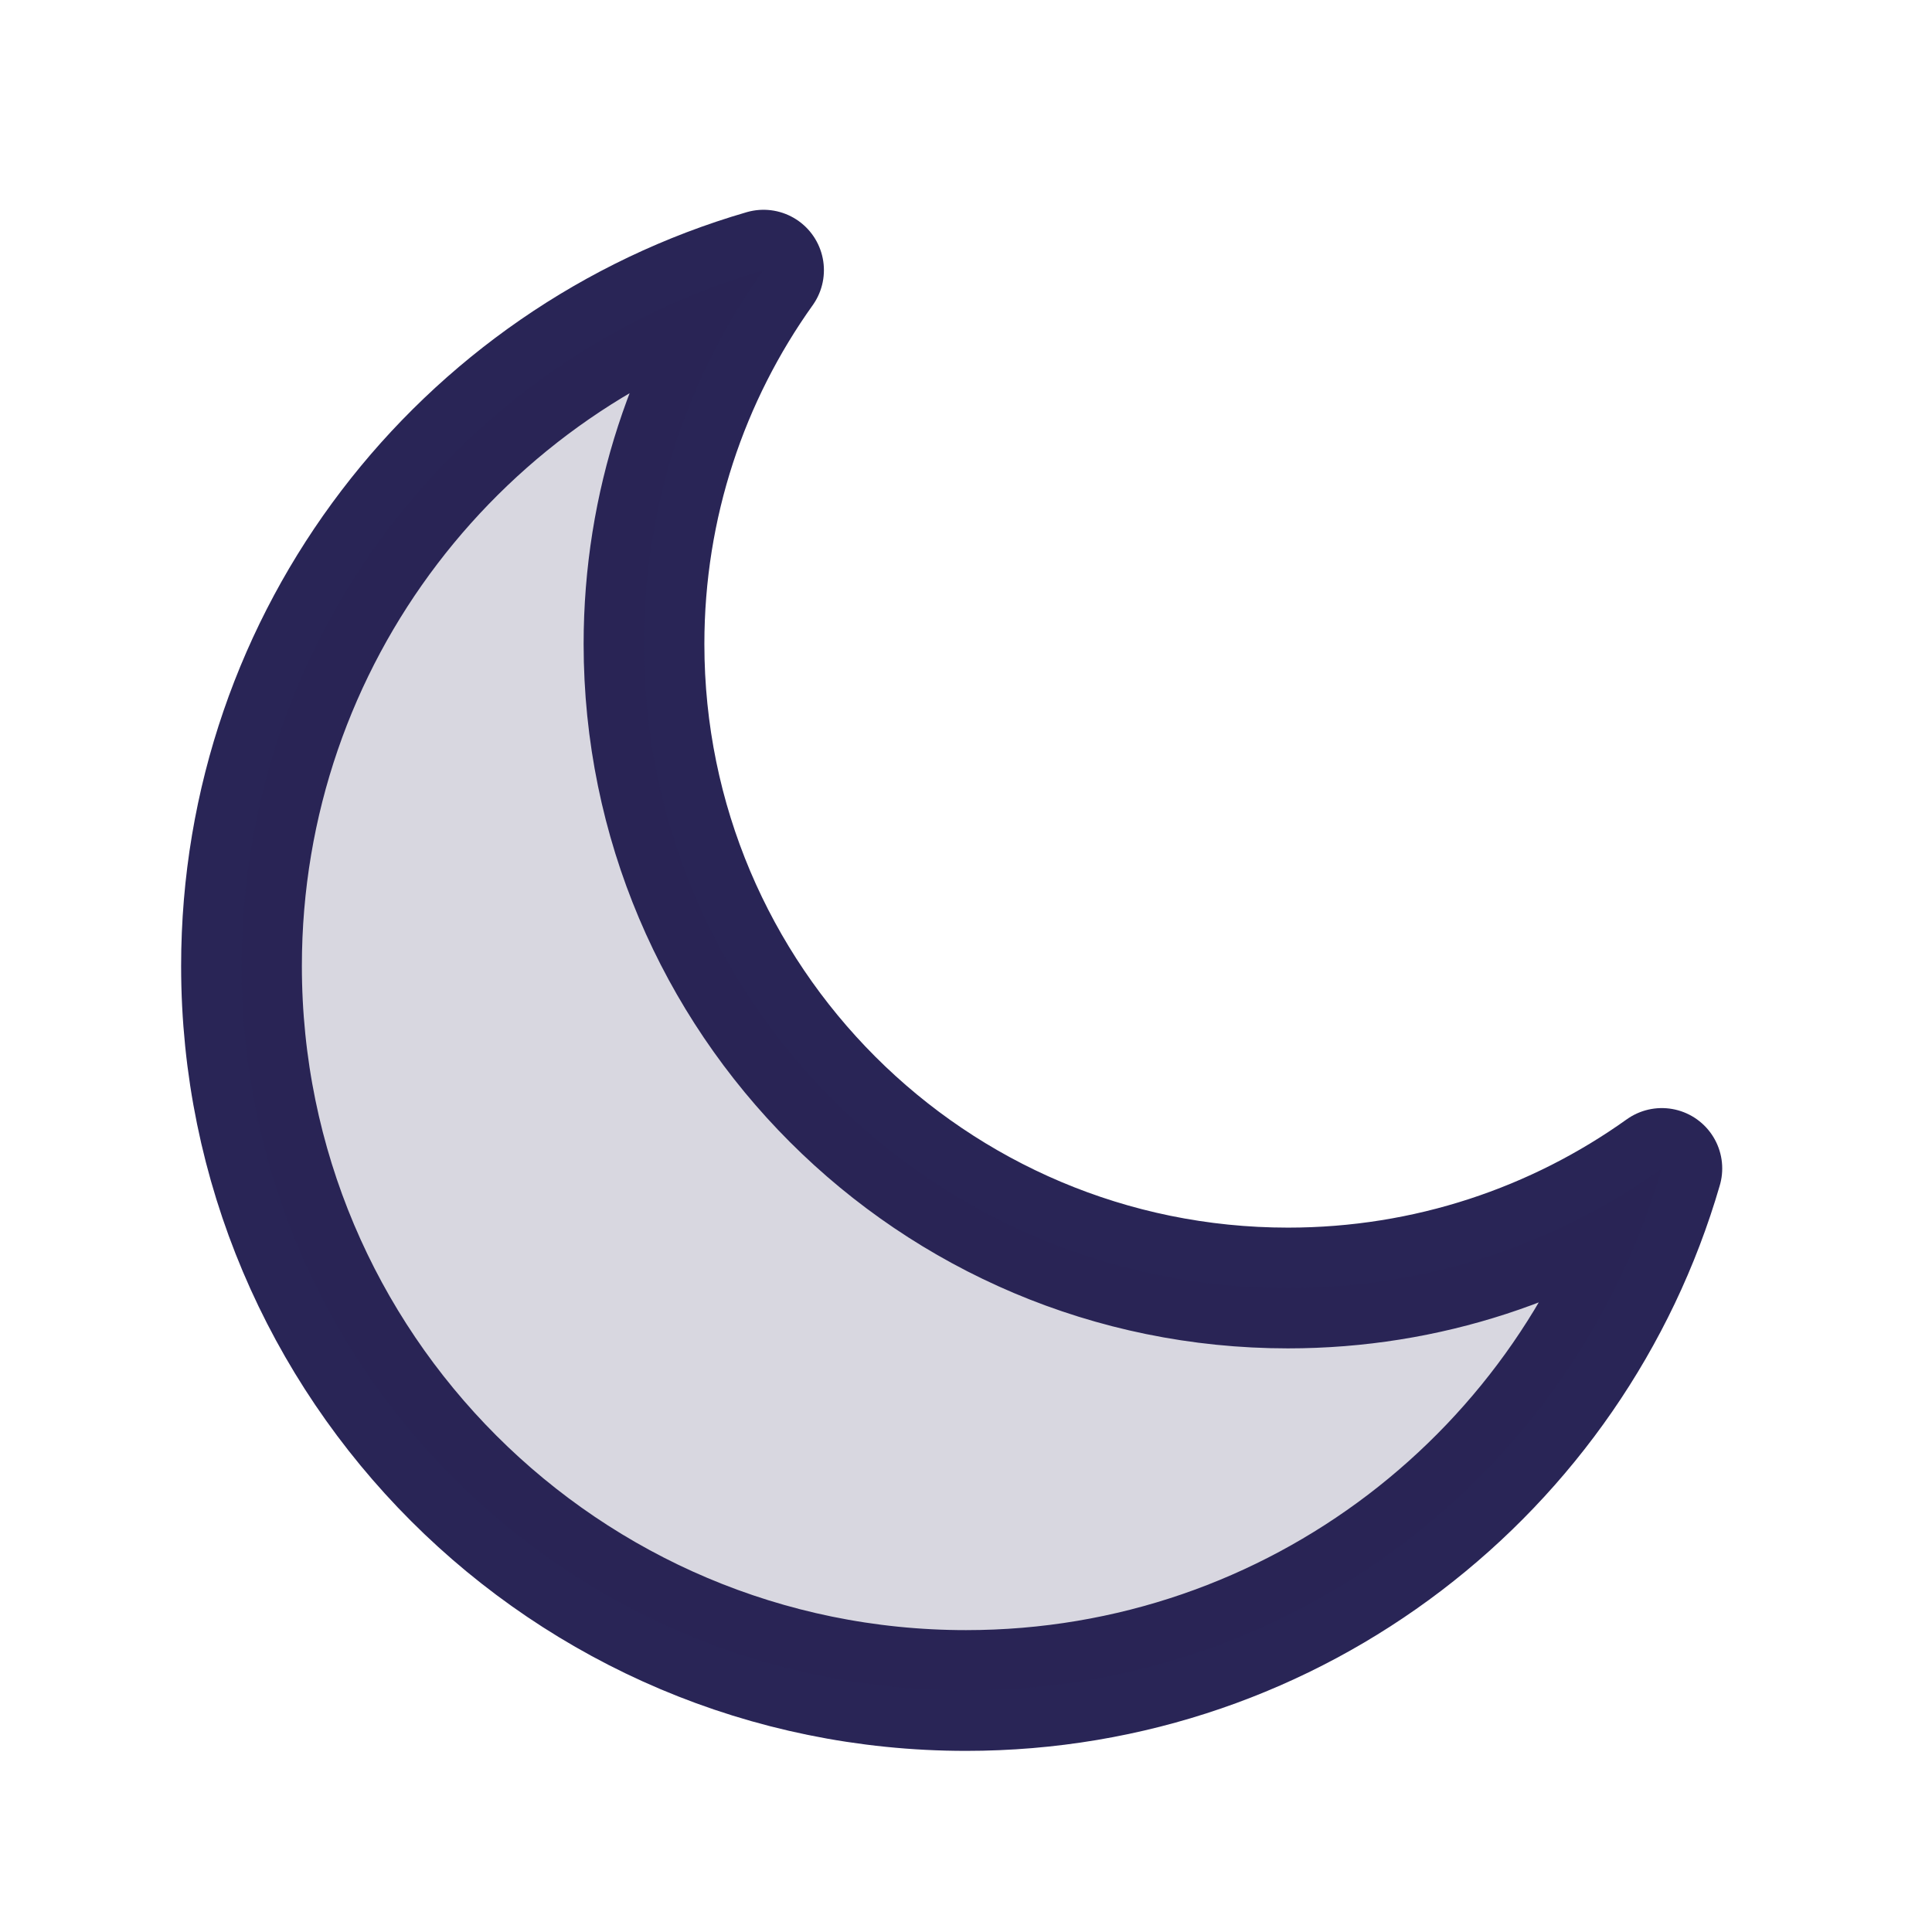
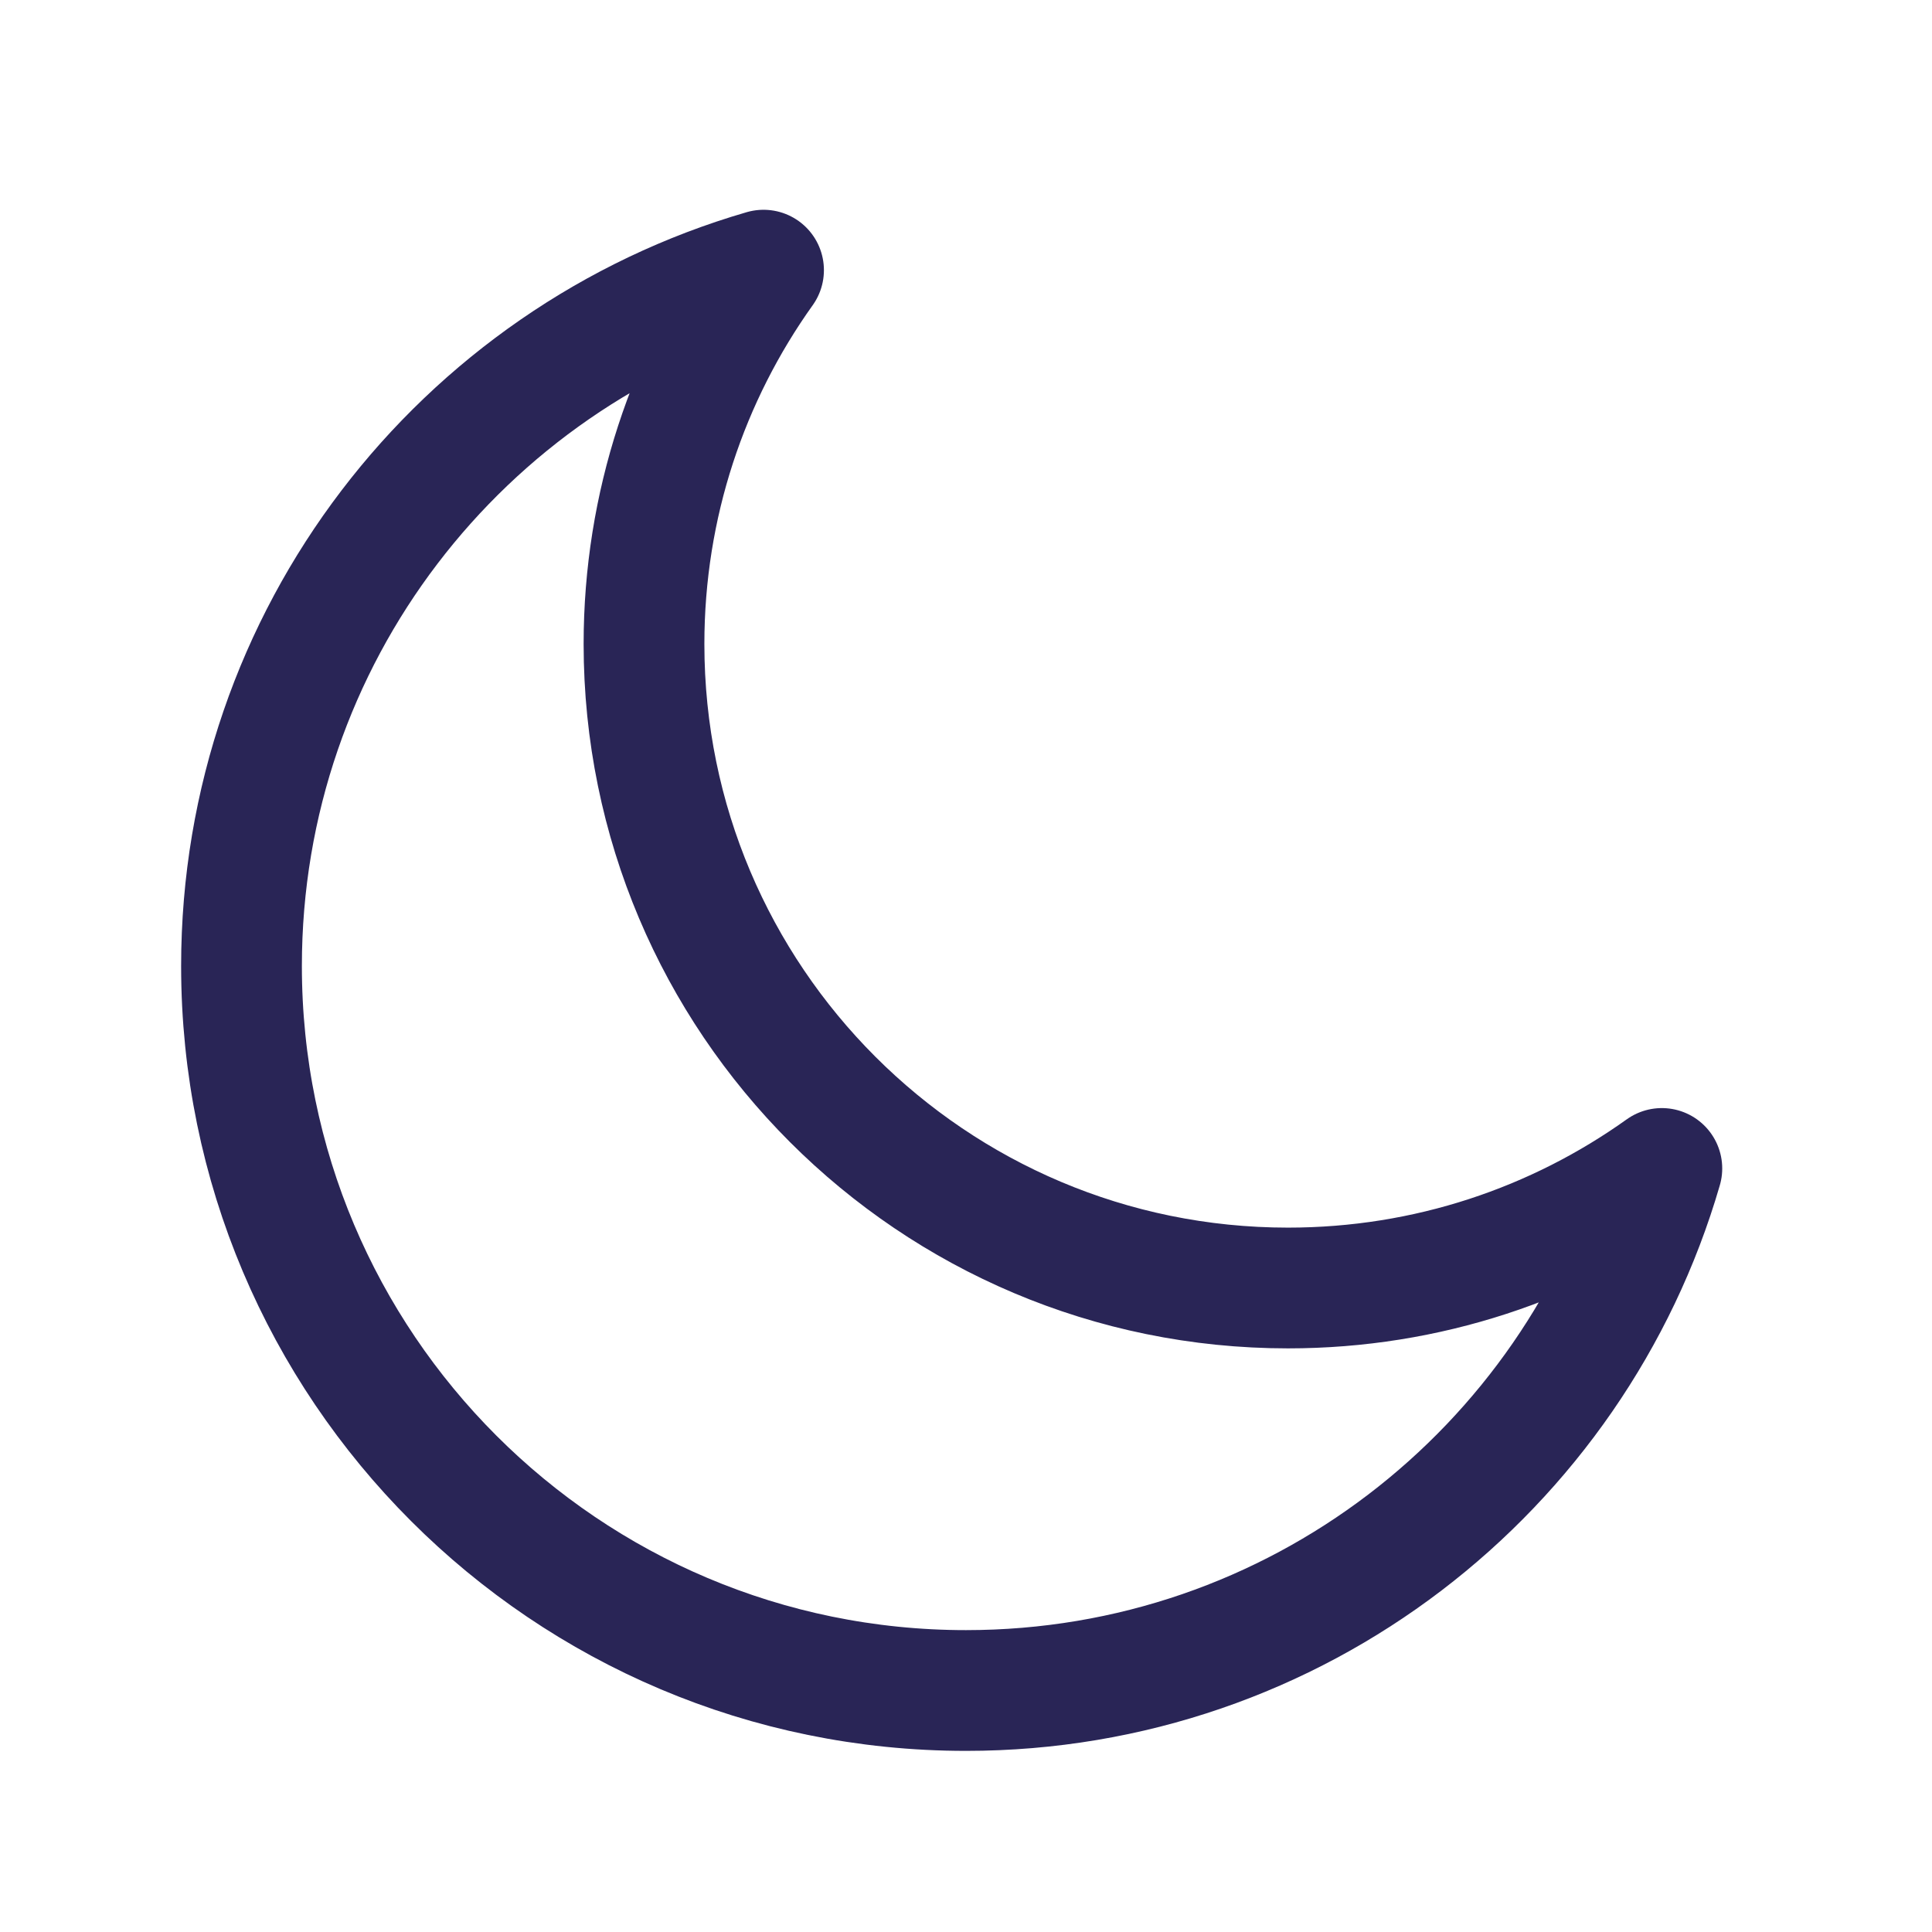
<svg xmlns="http://www.w3.org/2000/svg" width="24" height="24" viewBox="0 0 24 24" fill="none">
  <path d="M3 12C3 16.971 7.029 21 12 21C16.098 21 19.556 18.262 20.644 14.515C19.335 15.45 17.732 16 16 16C11.582 16 8 12.418 8 8C8 6.269 8.55 4.666 9.485 3.356C5.738 4.444 3 7.902 3 12Z" stroke="#292556" stroke-width="1.5" stroke-linejoin="round" />
-   <path d="M3 12C3 16.971 7.029 21 12 21C16.098 21 19.556 18.262 20.644 14.515C19.335 15.45 17.732 16 16 16C11.582 16 8 12.418 8 8C8 6.269 8.55 4.666 9.485 3.356C5.738 4.444 3 7.902 3 12Z" fill="#292556" fill-opacity="0.18" />
</svg>